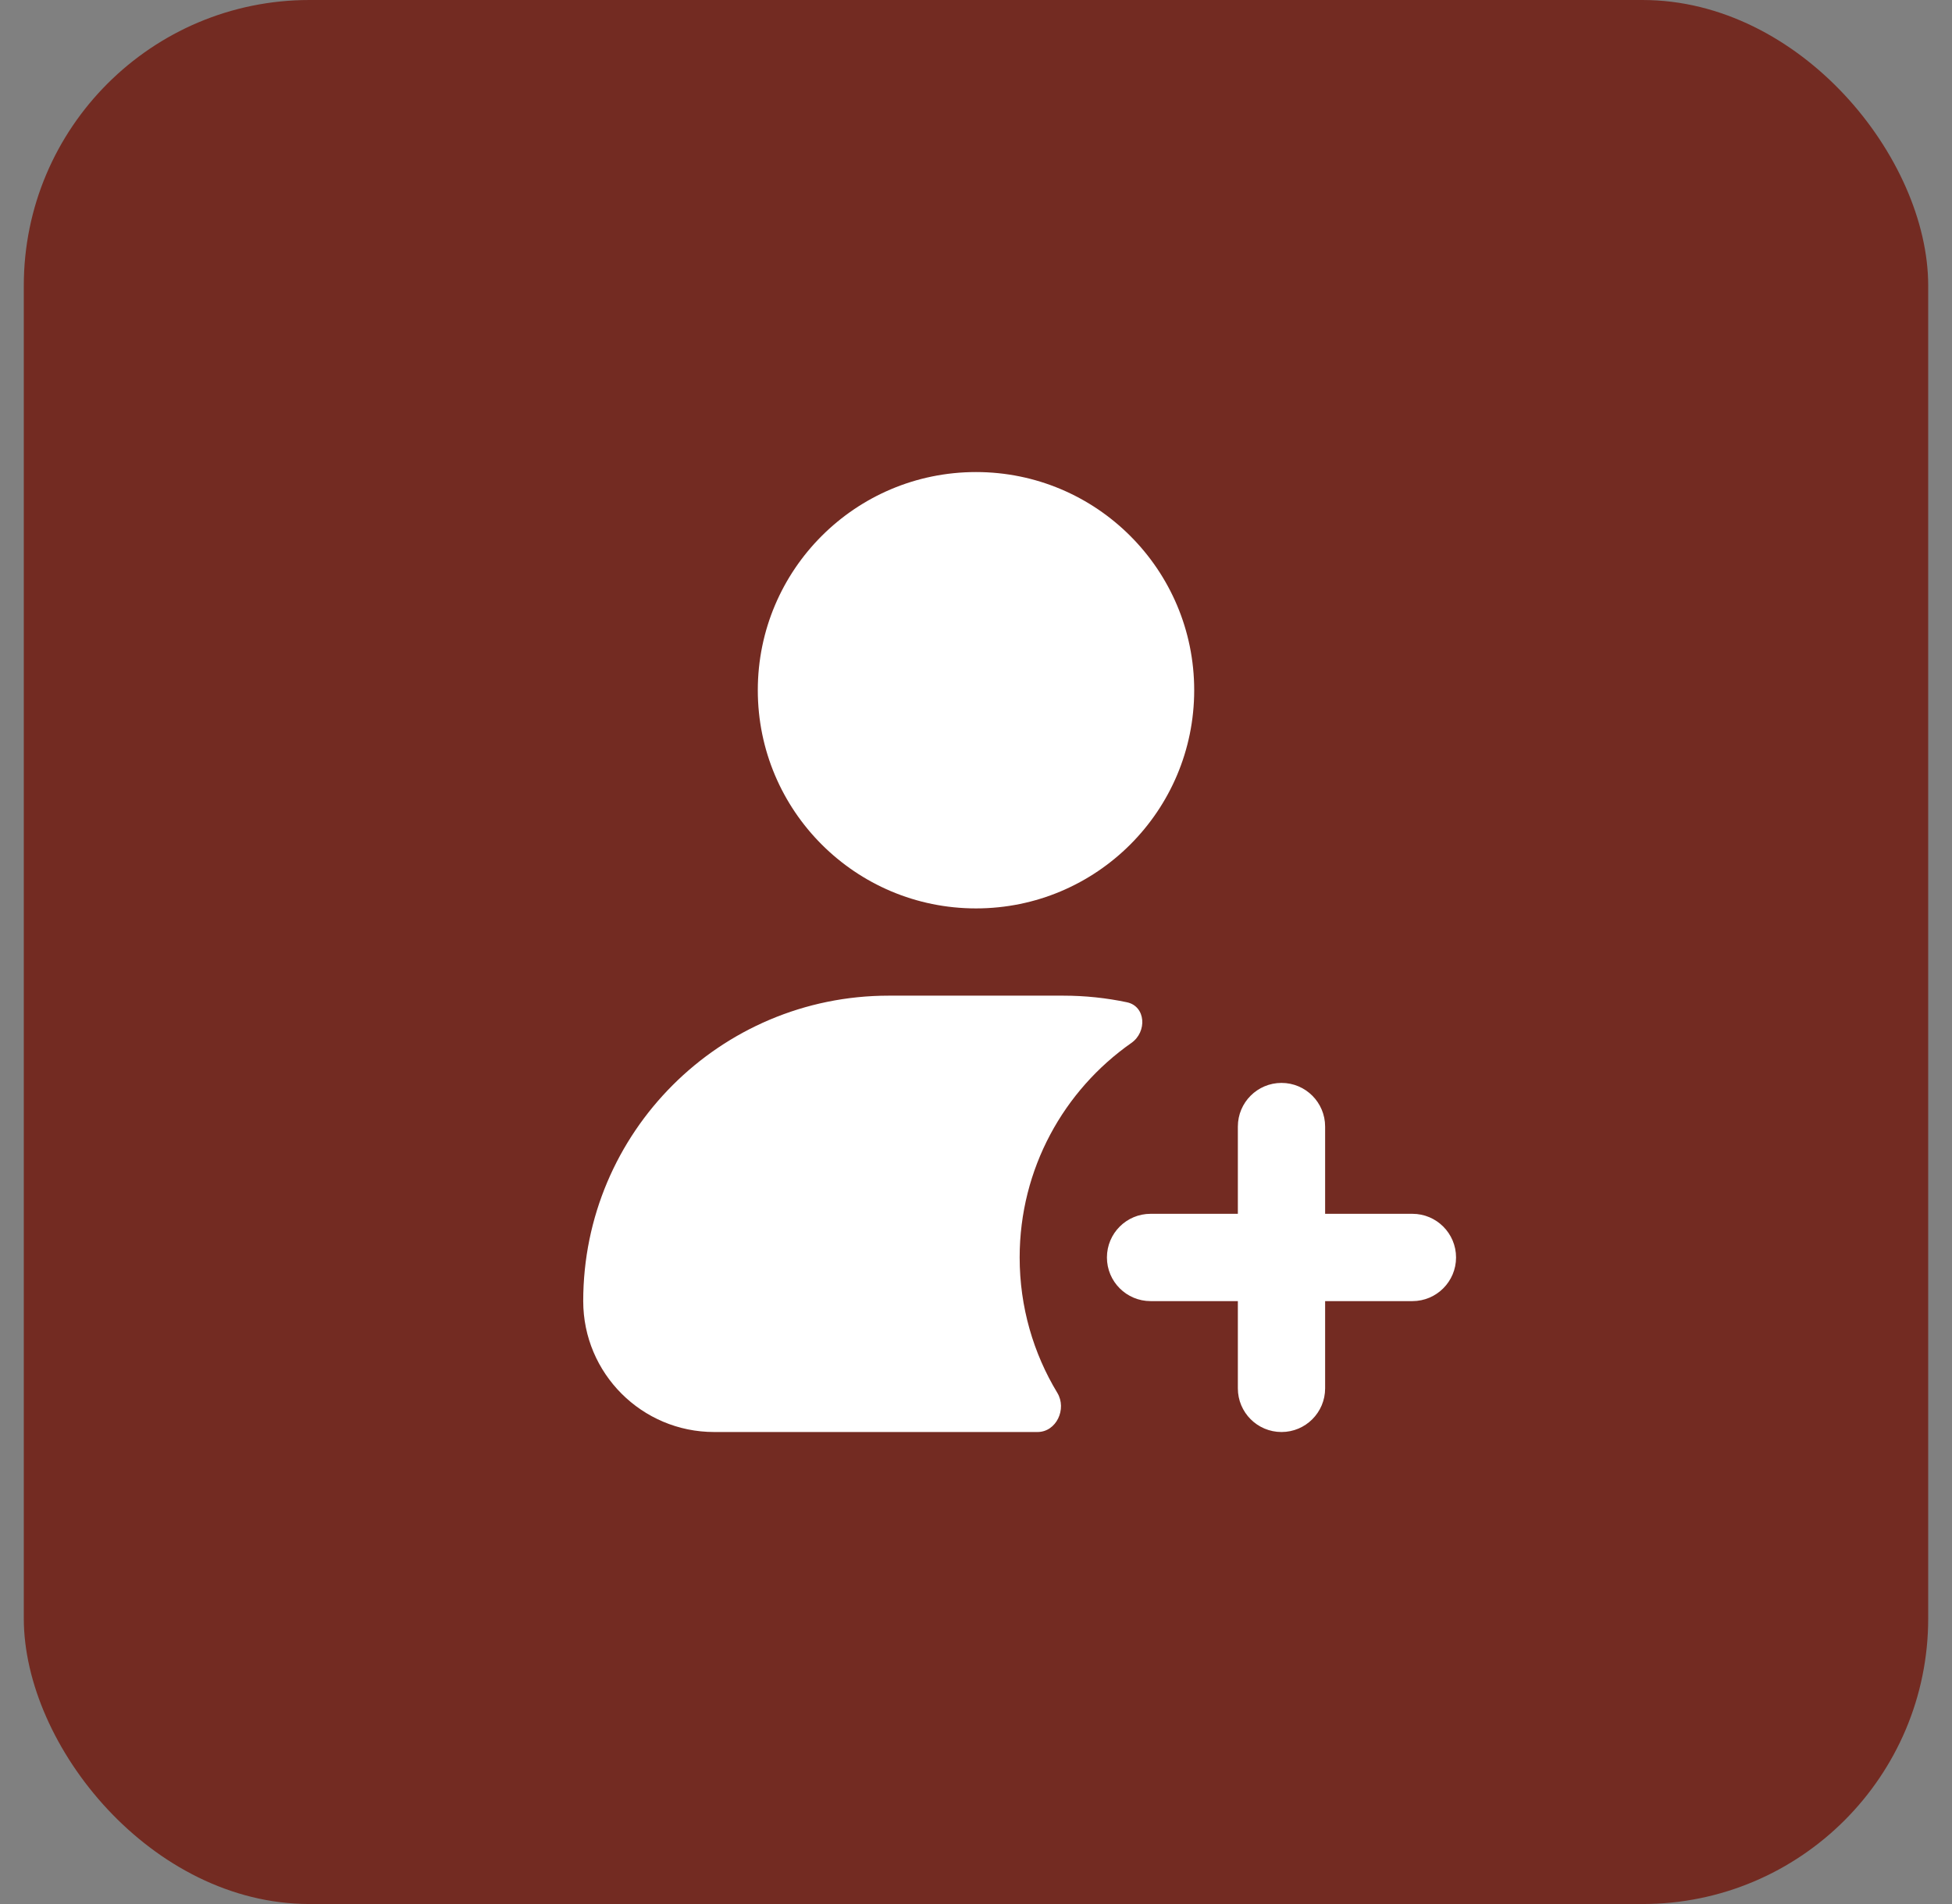
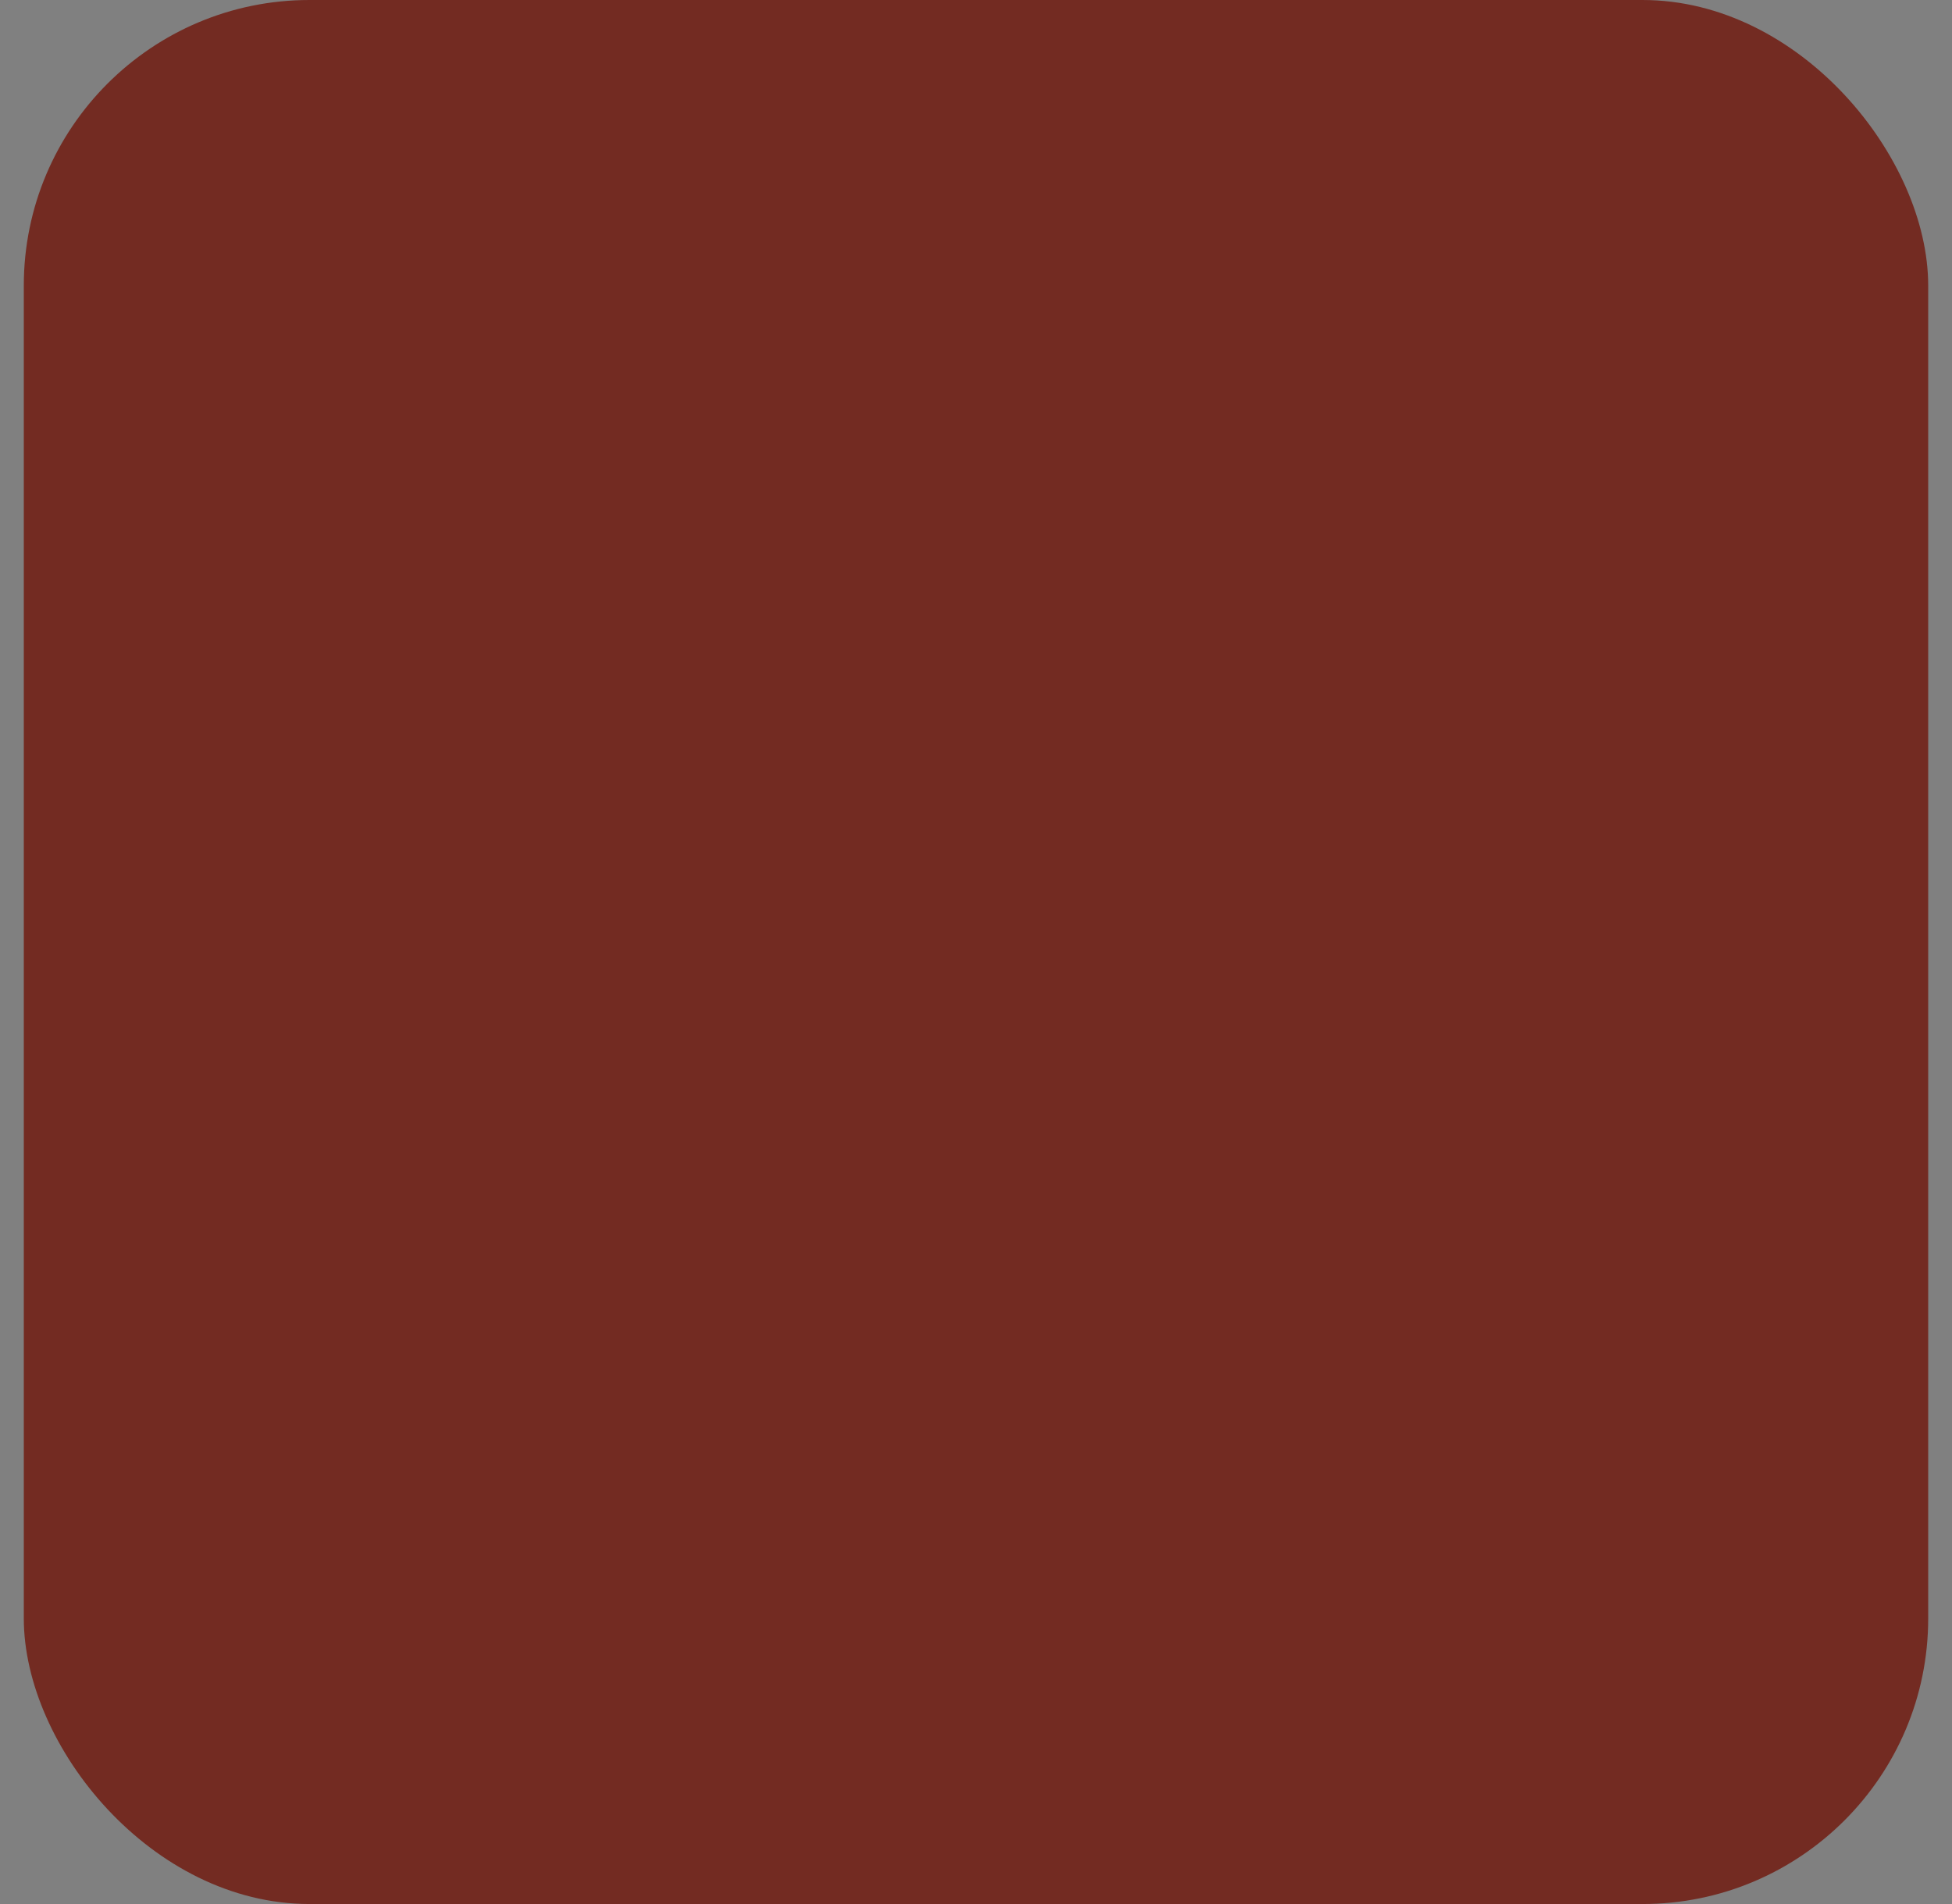
<svg xmlns="http://www.w3.org/2000/svg" width="41" height="40" viewBox="0 0 41 40" fill="none">
  <rect x="0" y="0" width="41" height="40" fill="#808080" stroke="none" />
  <rect x="0.5" width="40" height="40" rx="6" fill="#732B22" />
-   <path fill-rule="evenodd" clip-rule="evenodd" d="M25.083 14.5C25.083 17.032 23.031 19.084 20.5 19.084C17.969 19.084 15.917 17.032 15.917 14.5C15.917 11.969 17.969 9.917 20.5 9.917C23.031 9.917 25.083 11.969 25.083 14.5ZM18.667 20.917C15.123 20.917 12.25 23.79 12.25 27.334C12.25 28.852 13.481 30.084 15 30.084H21.792C22.188 30.084 22.413 29.6 22.208 29.261C21.706 28.431 21.417 27.458 21.417 26.417C21.417 24.552 22.345 22.904 23.764 21.91C24.097 21.677 24.068 21.141 23.671 21.056C23.239 20.965 22.792 20.917 22.333 20.917H18.667ZM26.917 22.75C27.423 22.75 27.833 23.161 27.833 23.667V25.5H29.667C30.173 25.5 30.583 25.911 30.583 26.417C30.583 26.923 30.173 27.334 29.667 27.334H27.833V29.167C27.833 29.673 27.423 30.084 26.917 30.084C26.41 30.084 26 29.673 26 29.167V27.334H24.167C23.66 27.334 23.25 26.923 23.25 26.417C23.25 25.911 23.66 25.5 24.167 25.5H26V23.667C26 23.161 26.41 22.75 26.917 22.75Z" fill="white" />
</svg>